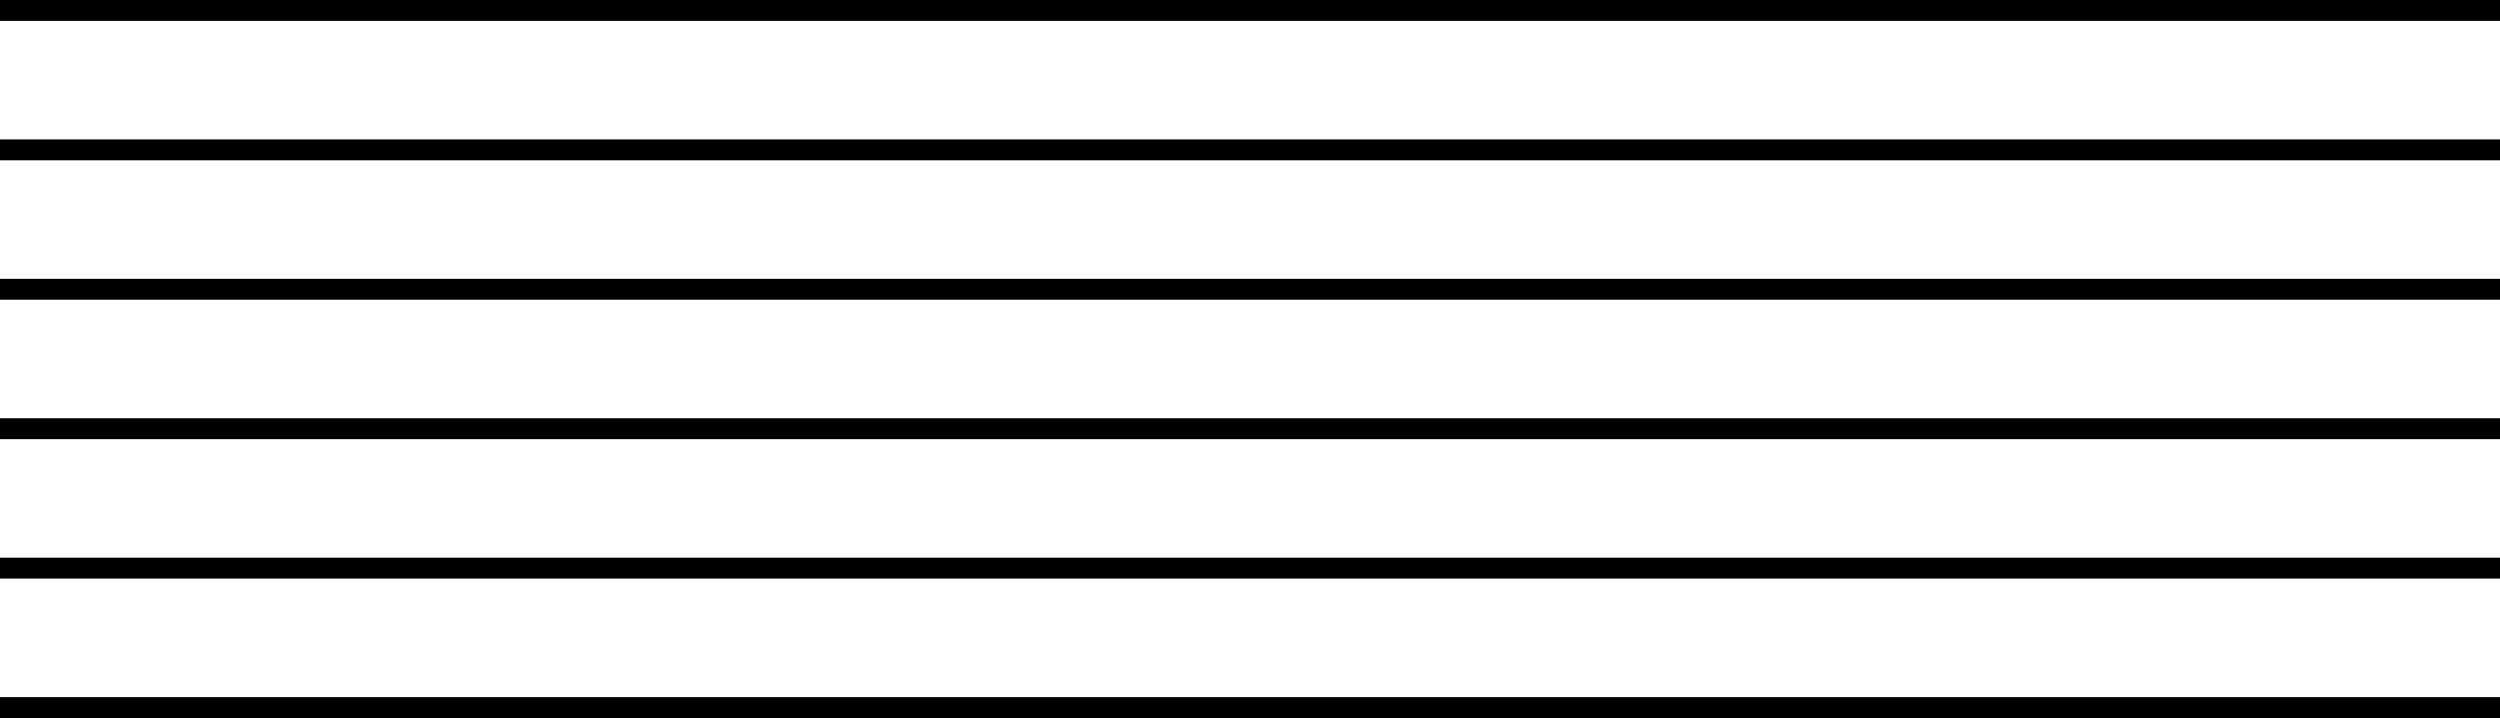
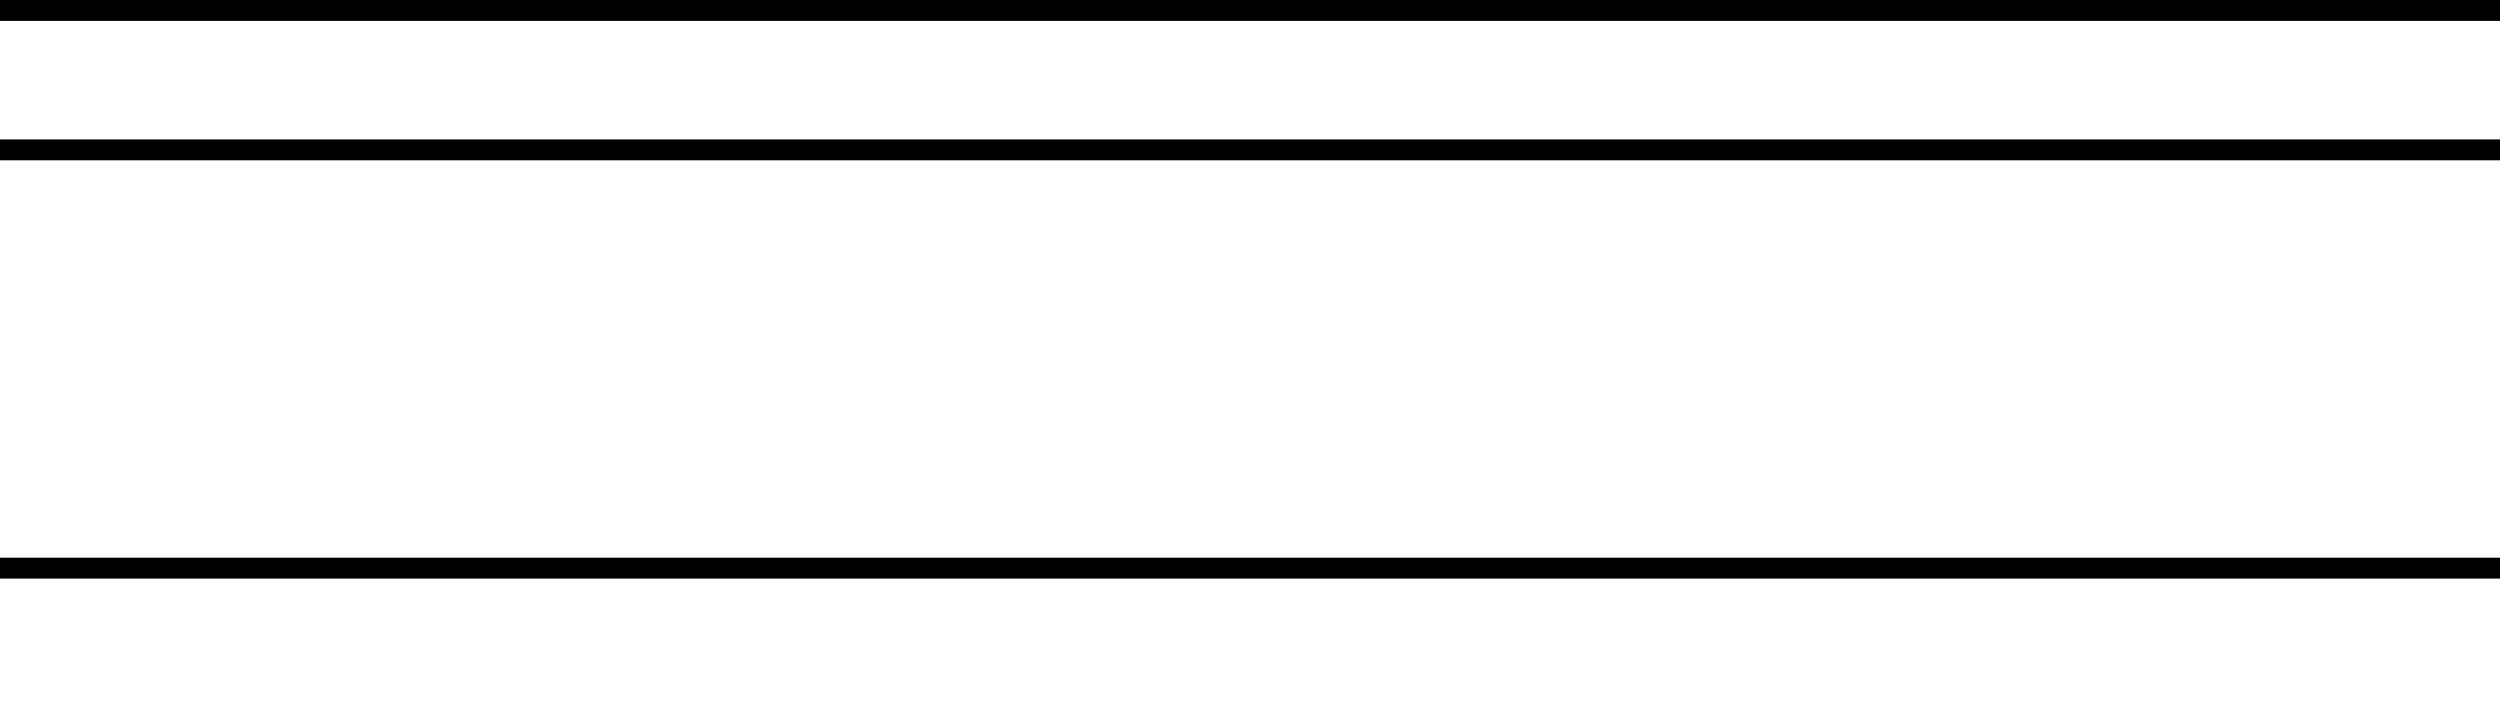
<svg xmlns="http://www.w3.org/2000/svg" viewBox="0 0 430.89 123.75">
  <defs>
    <style>.cls-1{fill:none;stroke:#000;stroke-miterlimit:10;stroke-width:3.6px;}</style>
  </defs>
  <g data-name="Layer 2" id="Layer_2">
    <g id="Design">
      <line y2="1.8" y1="1.8" x1="430.89" class="cls-1" />
      <line y2="25.83" y1="25.83" x1="430.89" class="cls-1" />
-       <line y2="49.86" y1="49.86" x1="430.89" class="cls-1" />
-       <line y2="73.89" y1="73.89" x1="430.89" class="cls-1" />
      <line y2="97.92" y1="97.92" x1="430.89" class="cls-1" />
-       <line y2="121.95" y1="121.95" x1="430.89" class="cls-1" />
    </g>
  </g>
</svg>